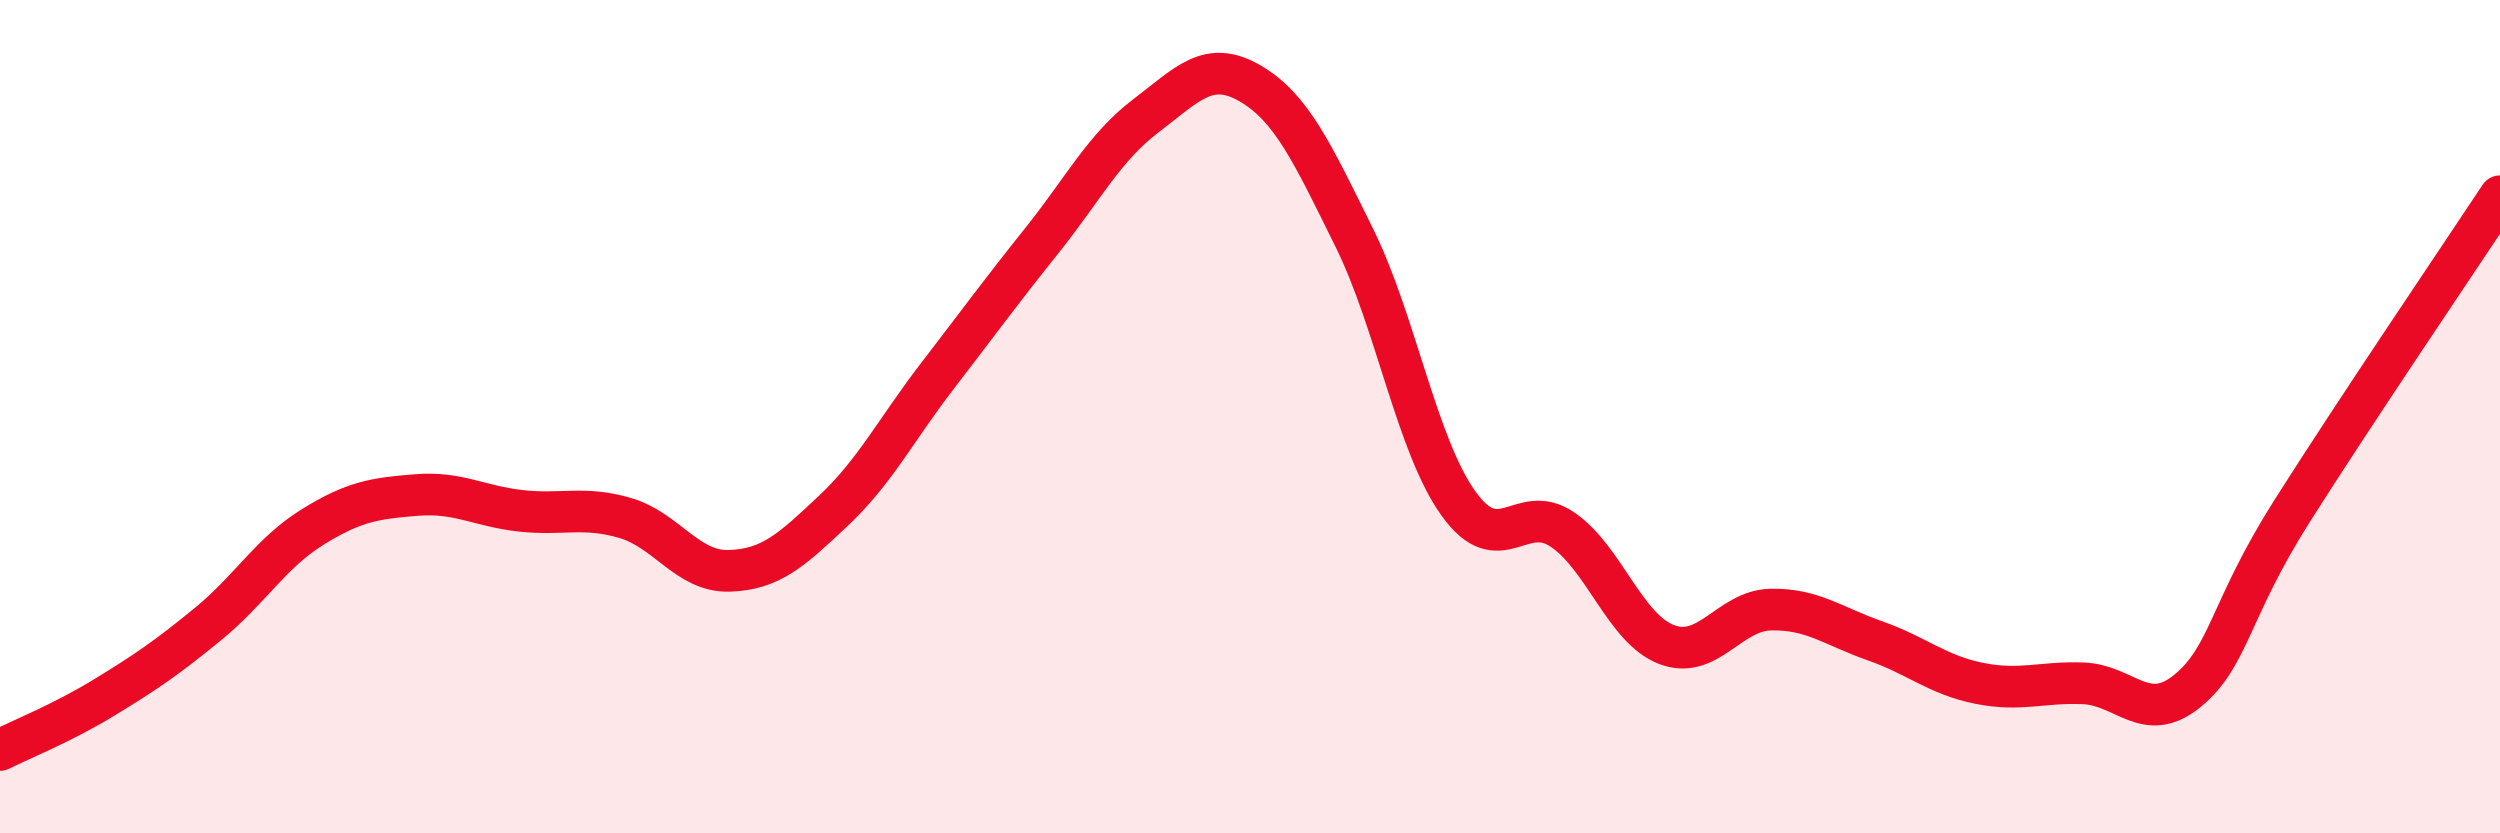
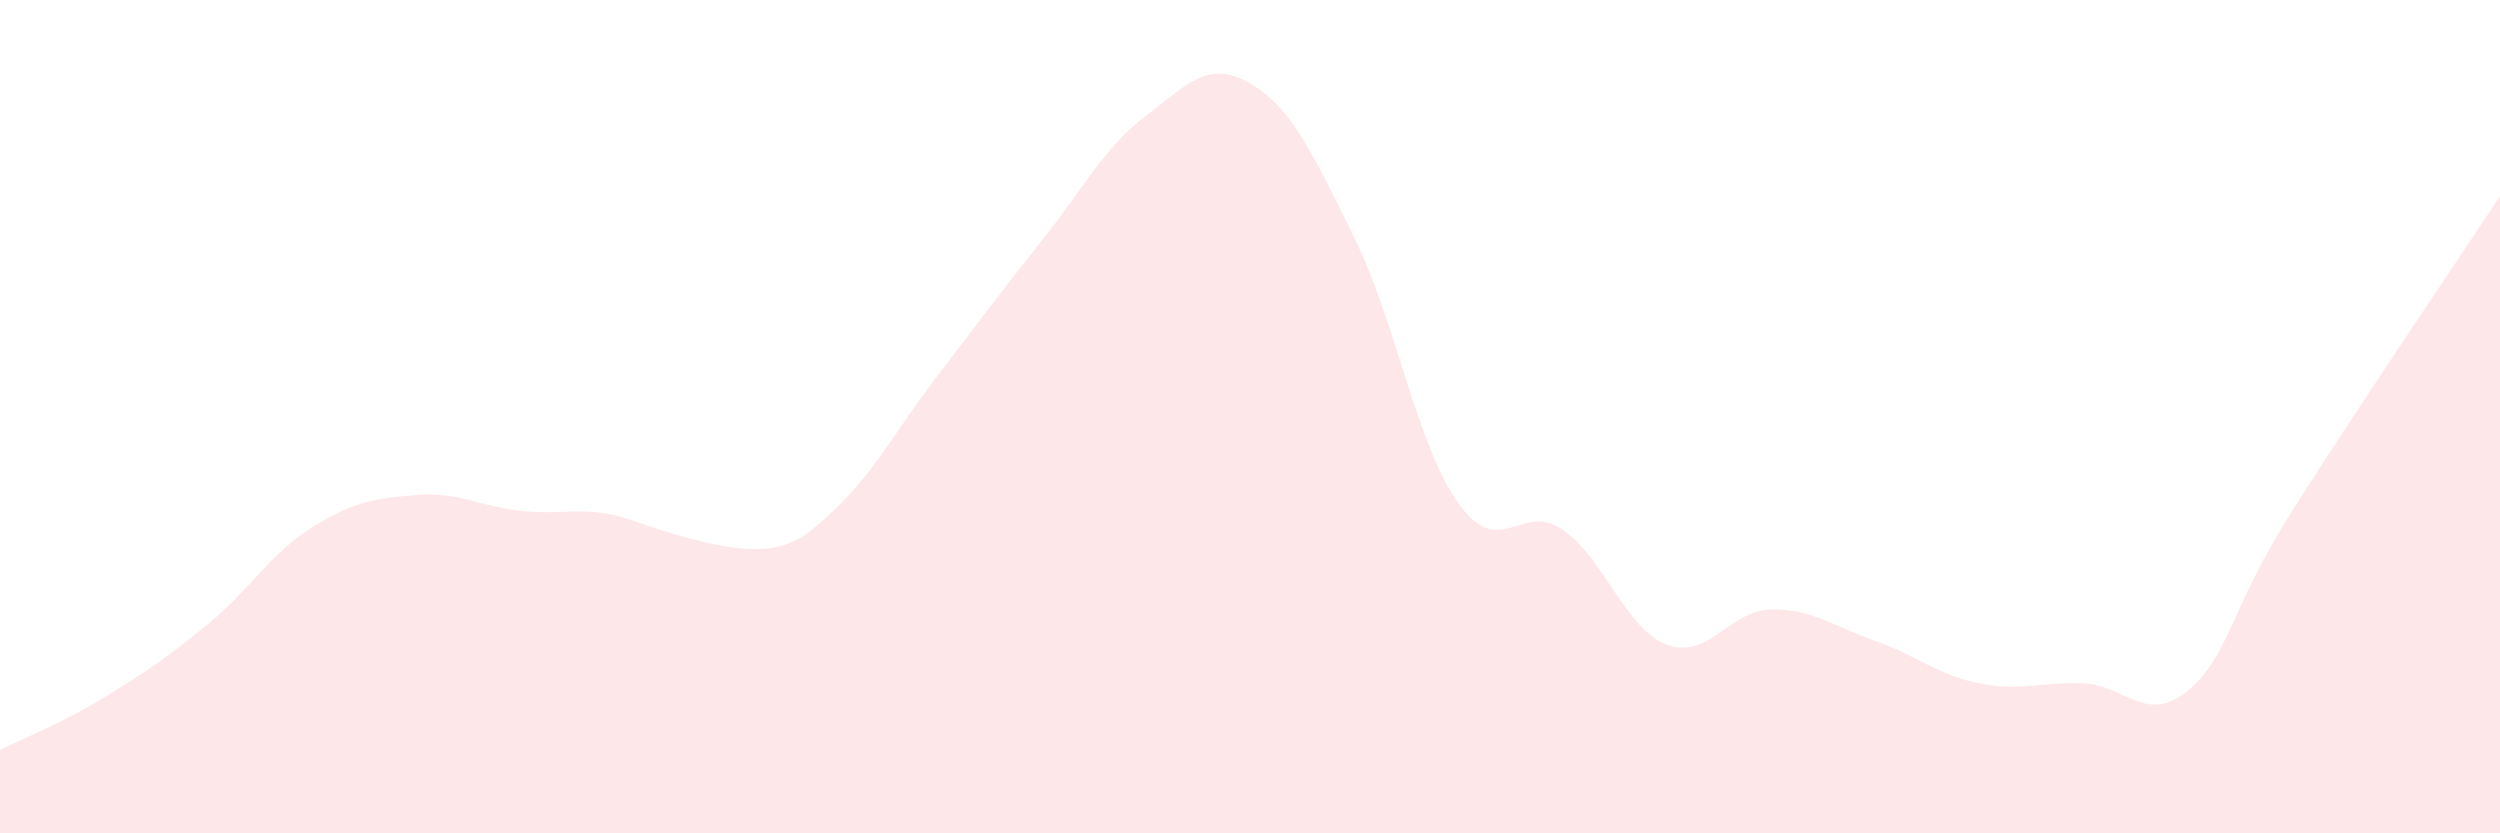
<svg xmlns="http://www.w3.org/2000/svg" width="60" height="20" viewBox="0 0 60 20">
-   <path d="M 0,18 C 0.5,17.75 1.5,17.35 2.5,16.74 C 3.5,16.13 4,15.79 5,14.97 C 6,14.15 6.5,13.27 7.5,12.65 C 8.5,12.03 9,11.96 10,11.88 C 11,11.8 11.5,12.15 12.5,12.26 C 13.5,12.37 14,12.14 15,12.43 C 16,12.72 16.5,13.73 17.5,13.7 C 18.5,13.67 19,13.2 20,12.26 C 21,11.32 21.5,10.32 22.5,9.02 C 23.5,7.72 24,7.03 25,5.78 C 26,4.53 26.5,3.54 27.5,2.78 C 28.5,2.02 29,1.42 30,2 C 31,2.58 31.5,3.68 32.5,5.7 C 33.5,7.72 34,10.68 35,12.08 C 36,13.48 36.5,12.03 37.5,12.71 C 38.5,13.39 39,15.09 40,15.47 C 41,15.85 41.5,14.65 42.5,14.63 C 43.5,14.61 44,15.03 45,15.38 C 46,15.73 46.5,16.2 47.5,16.4 C 48.5,16.6 49,16.36 50,16.4 C 51,16.44 51.5,17.4 52.5,16.58 C 53.5,15.76 53.5,14.65 55,12.28 C 56.5,9.91 59,6.22 60,4.71L60 20L0 20Z" fill="#EB0A25" opacity="0.1" stroke-linecap="round" stroke-linejoin="round" />
-   <path d="M 0,18 C 0.5,17.75 1.5,17.35 2.5,16.74 C 3.5,16.13 4,15.79 5,14.97 C 6,14.15 6.5,13.27 7.5,12.65 C 8.5,12.03 9,11.96 10,11.88 C 11,11.8 11.5,12.15 12.5,12.26 C 13.5,12.37 14,12.14 15,12.43 C 16,12.72 16.5,13.73 17.5,13.7 C 18.5,13.67 19,13.2 20,12.26 C 21,11.32 21.5,10.32 22.5,9.02 C 23.5,7.72 24,7.03 25,5.78 C 26,4.53 26.5,3.54 27.5,2.78 C 28.5,2.02 29,1.42 30,2 C 31,2.58 31.5,3.68 32.5,5.7 C 33.5,7.72 34,10.68 35,12.08 C 36,13.48 36.5,12.03 37.5,12.71 C 38.5,13.39 39,15.09 40,15.47 C 41,15.85 41.5,14.65 42.5,14.63 C 43.5,14.61 44,15.03 45,15.38 C 46,15.73 46.5,16.2 47.5,16.4 C 48.5,16.6 49,16.36 50,16.4 C 51,16.44 51.5,17.4 52.5,16.58 C 53.5,15.76 53.5,14.65 55,12.28 C 56.5,9.91 59,6.22 60,4.71" stroke="#EB0A25" stroke-width="1" fill="none" stroke-linecap="round" stroke-linejoin="round" />
+   <path d="M 0,18 C 0.5,17.75 1.5,17.35 2.5,16.74 C 3.5,16.13 4,15.79 5,14.97 C 6,14.15 6.5,13.27 7.5,12.65 C 8.5,12.03 9,11.96 10,11.88 C 11,11.8 11.5,12.15 12.5,12.26 C 13.5,12.37 14,12.14 15,12.43 C 18.5,13.67 19,13.2 20,12.26 C 21,11.32 21.5,10.32 22.5,9.02 C 23.5,7.72 24,7.03 25,5.78 C 26,4.53 26.5,3.54 27.5,2.78 C 28.5,2.02 29,1.42 30,2 C 31,2.58 31.5,3.68 32.5,5.7 C 33.5,7.72 34,10.68 35,12.08 C 36,13.48 36.5,12.03 37.5,12.71 C 38.5,13.39 39,15.09 40,15.47 C 41,15.85 41.5,14.65 42.5,14.63 C 43.5,14.61 44,15.03 45,15.38 C 46,15.73 46.5,16.2 47.5,16.4 C 48.5,16.6 49,16.36 50,16.4 C 51,16.44 51.5,17.4 52.5,16.58 C 53.5,15.76 53.5,14.65 55,12.28 C 56.5,9.91 59,6.22 60,4.71L60 20L0 20Z" fill="#EB0A25" opacity="0.1" stroke-linecap="round" stroke-linejoin="round" />
</svg>